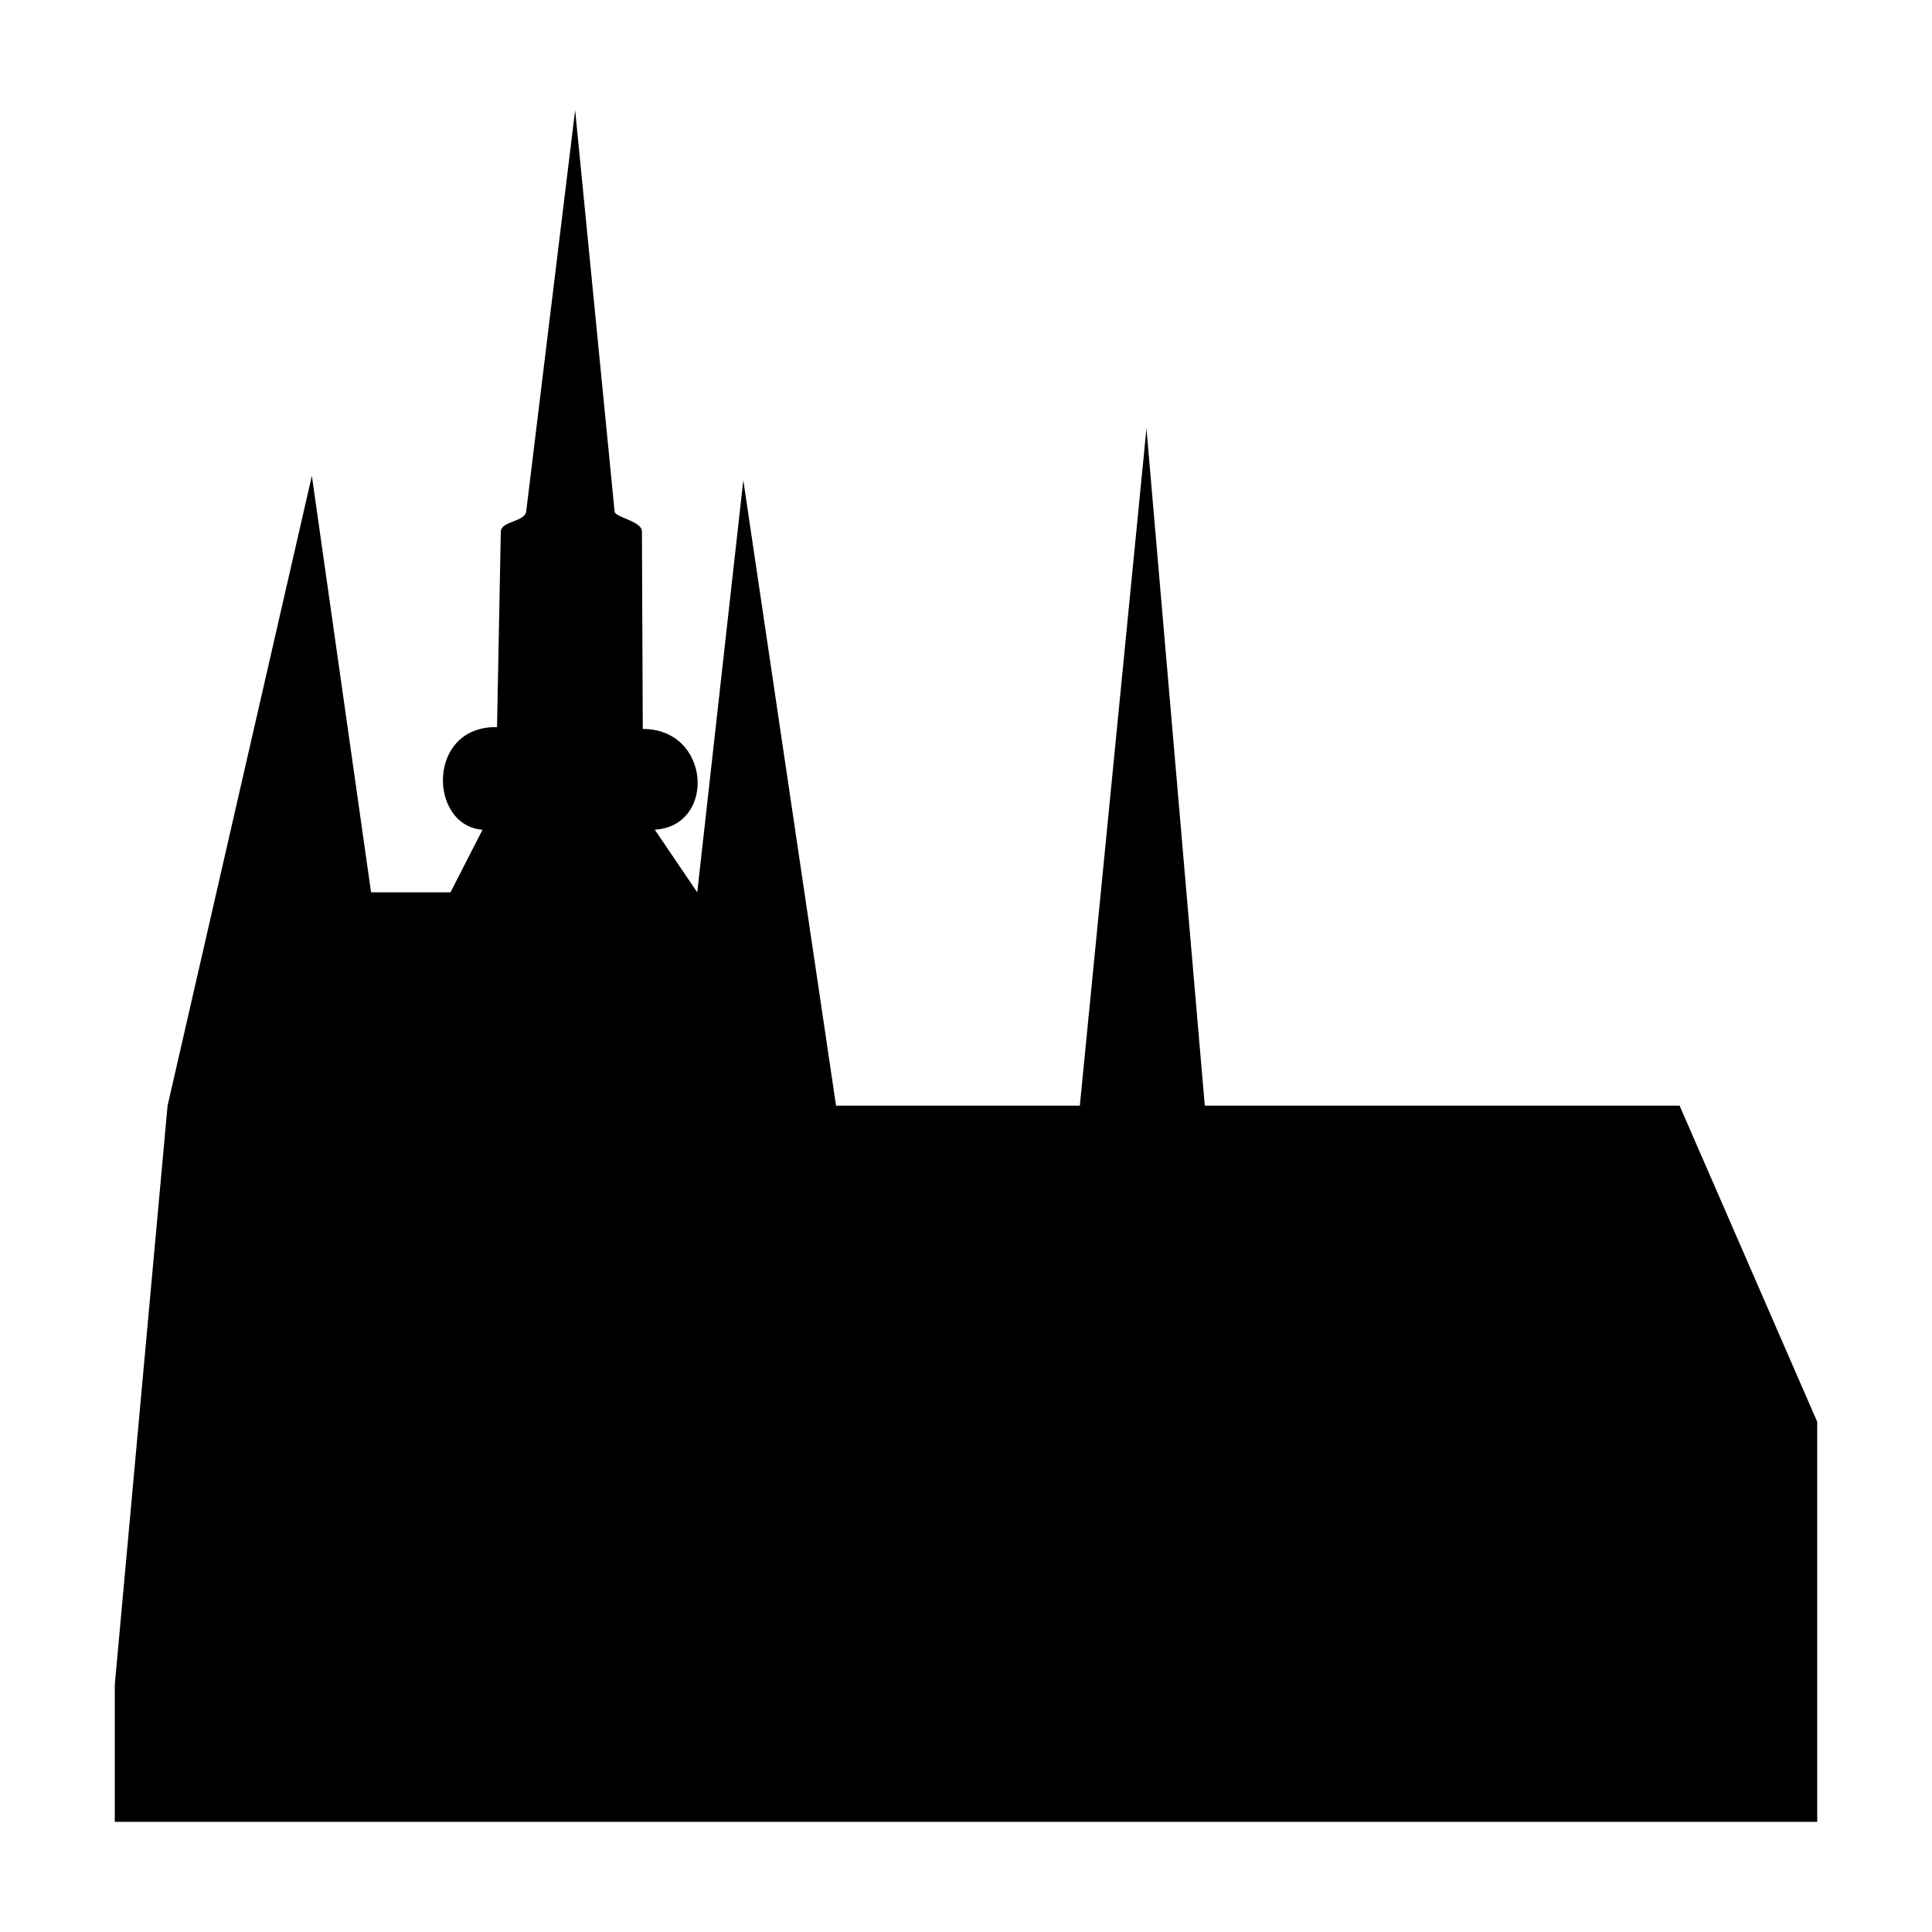
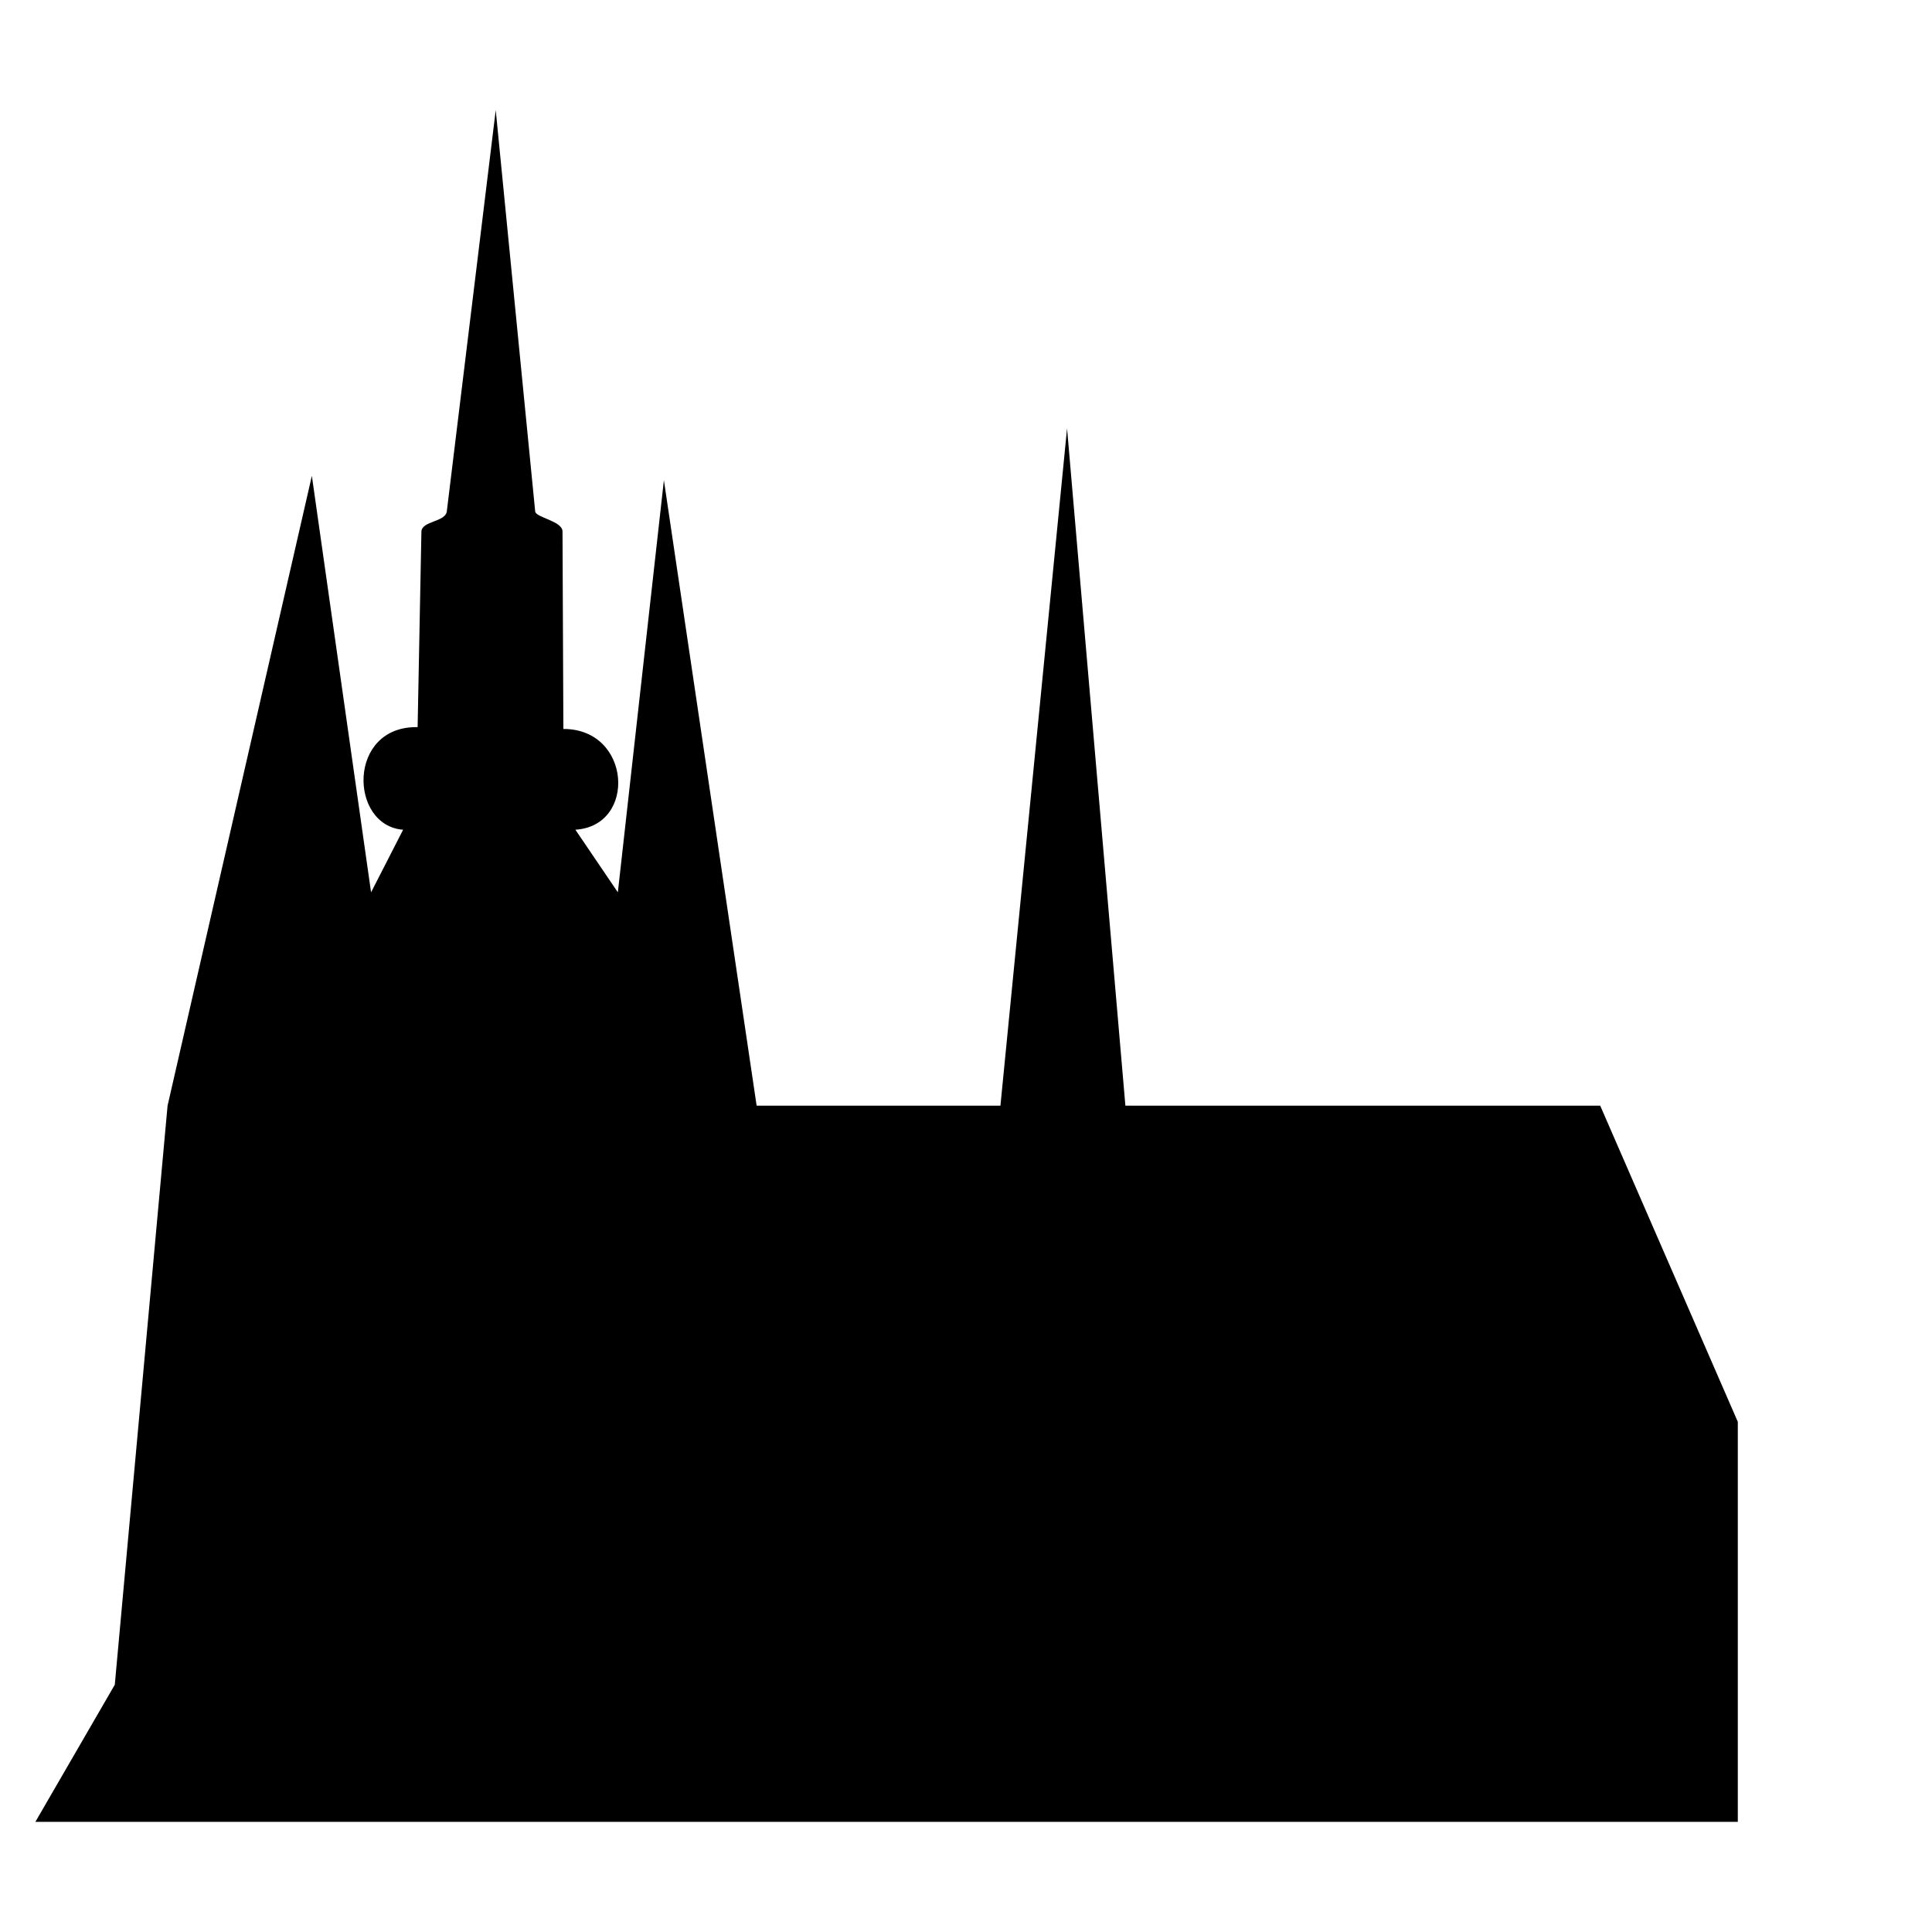
<svg xmlns="http://www.w3.org/2000/svg" fill="#000000" width="800px" height="800px" version="1.1" viewBox="144 144 512 512">
-   <path d="m174.42 590.47 13.988-153.45 38.238-166.92 15.691 110.38h21.043l8.492-16.59c-14.316-1.07-14.871-27.539 3.844-27.195l1.004-51.789c0.055-2.875 6.379-2.535 6.731-5.387l12.965-106.34 10.457 106.36c0.16 1.641 7.231 2.504 7.242 5.309l0.227 52.336c18.012-0.055 19.543 25.695 3.184 26.699l11.254 16.59 12.203-109.21 24.574 165.75h64.609l17.656-179.49 15.461 179.49h125.83l36.465 83.777v106.02h-451.16z" fill-rule="evenodd" />
+   <path d="m174.42 590.47 13.988-153.45 38.238-166.92 15.691 110.38l8.492-16.59c-14.316-1.07-14.871-27.539 3.844-27.195l1.004-51.789c0.055-2.875 6.379-2.535 6.731-5.387l12.965-106.34 10.457 106.36c0.16 1.641 7.231 2.504 7.242 5.309l0.227 52.336c18.012-0.055 19.543 25.695 3.184 26.699l11.254 16.59 12.203-109.21 24.574 165.75h64.609l17.656-179.49 15.461 179.49h125.83l36.465 83.777v106.02h-451.16z" fill-rule="evenodd" />
</svg>